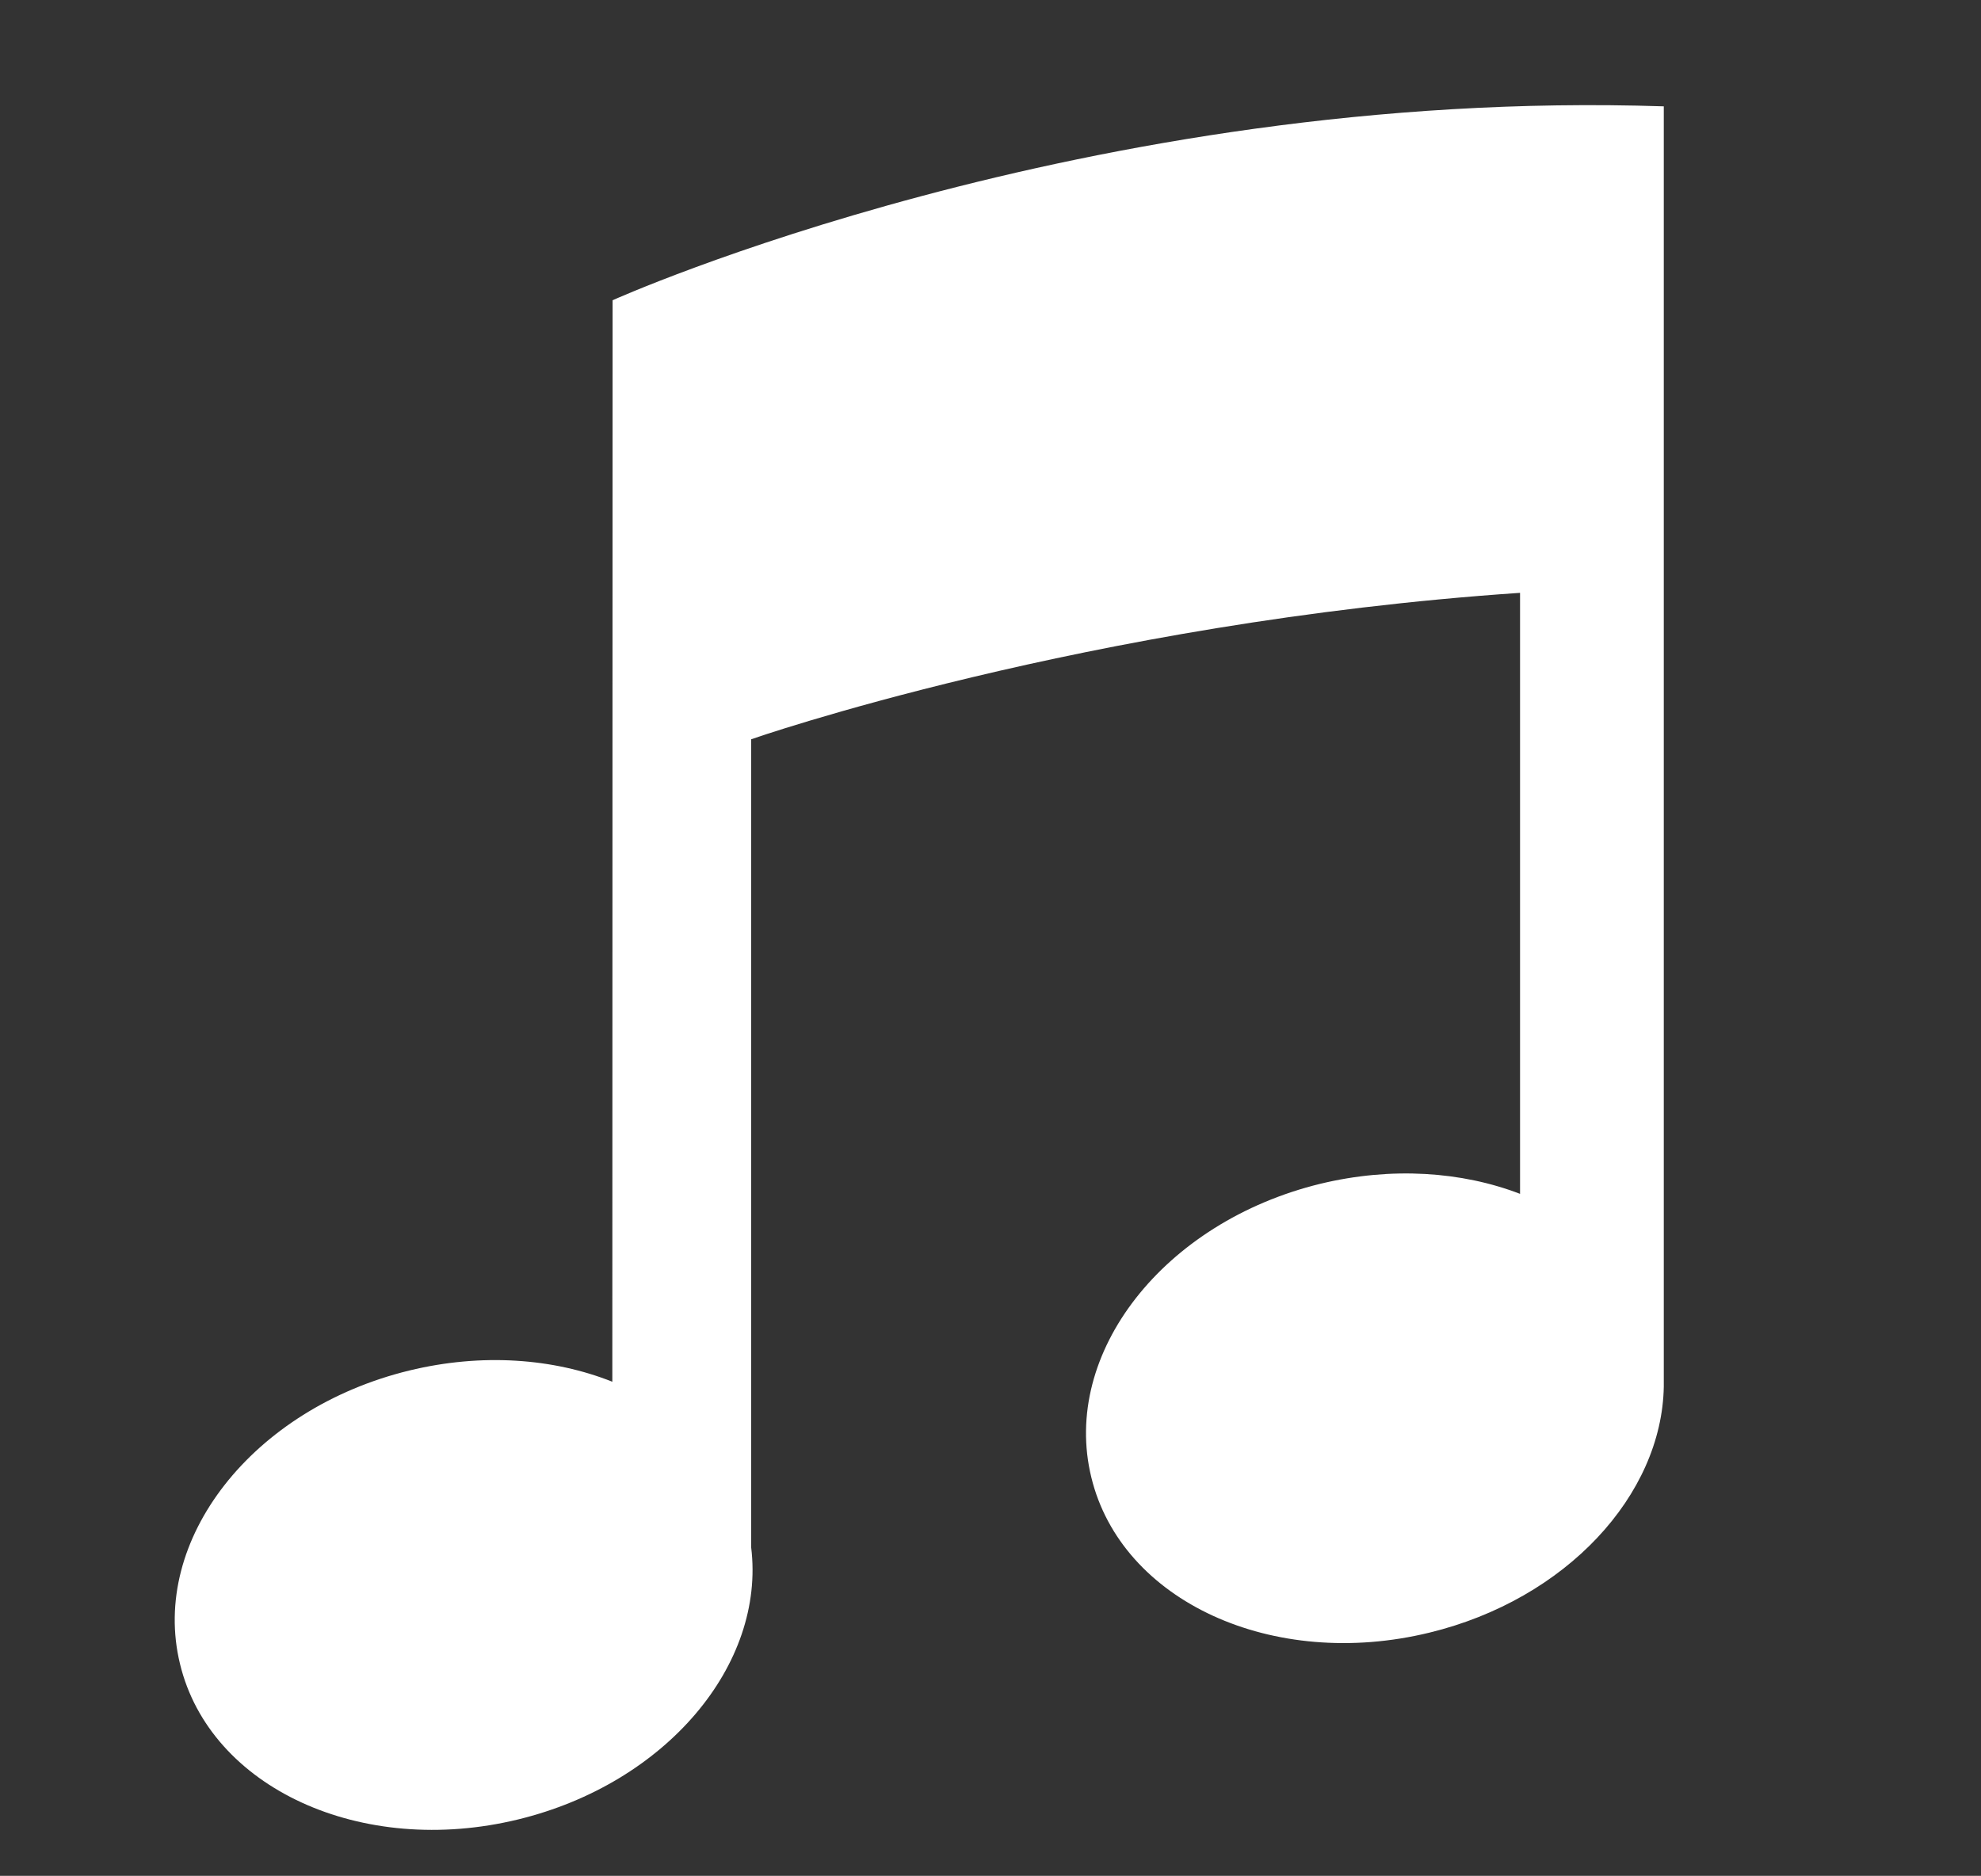
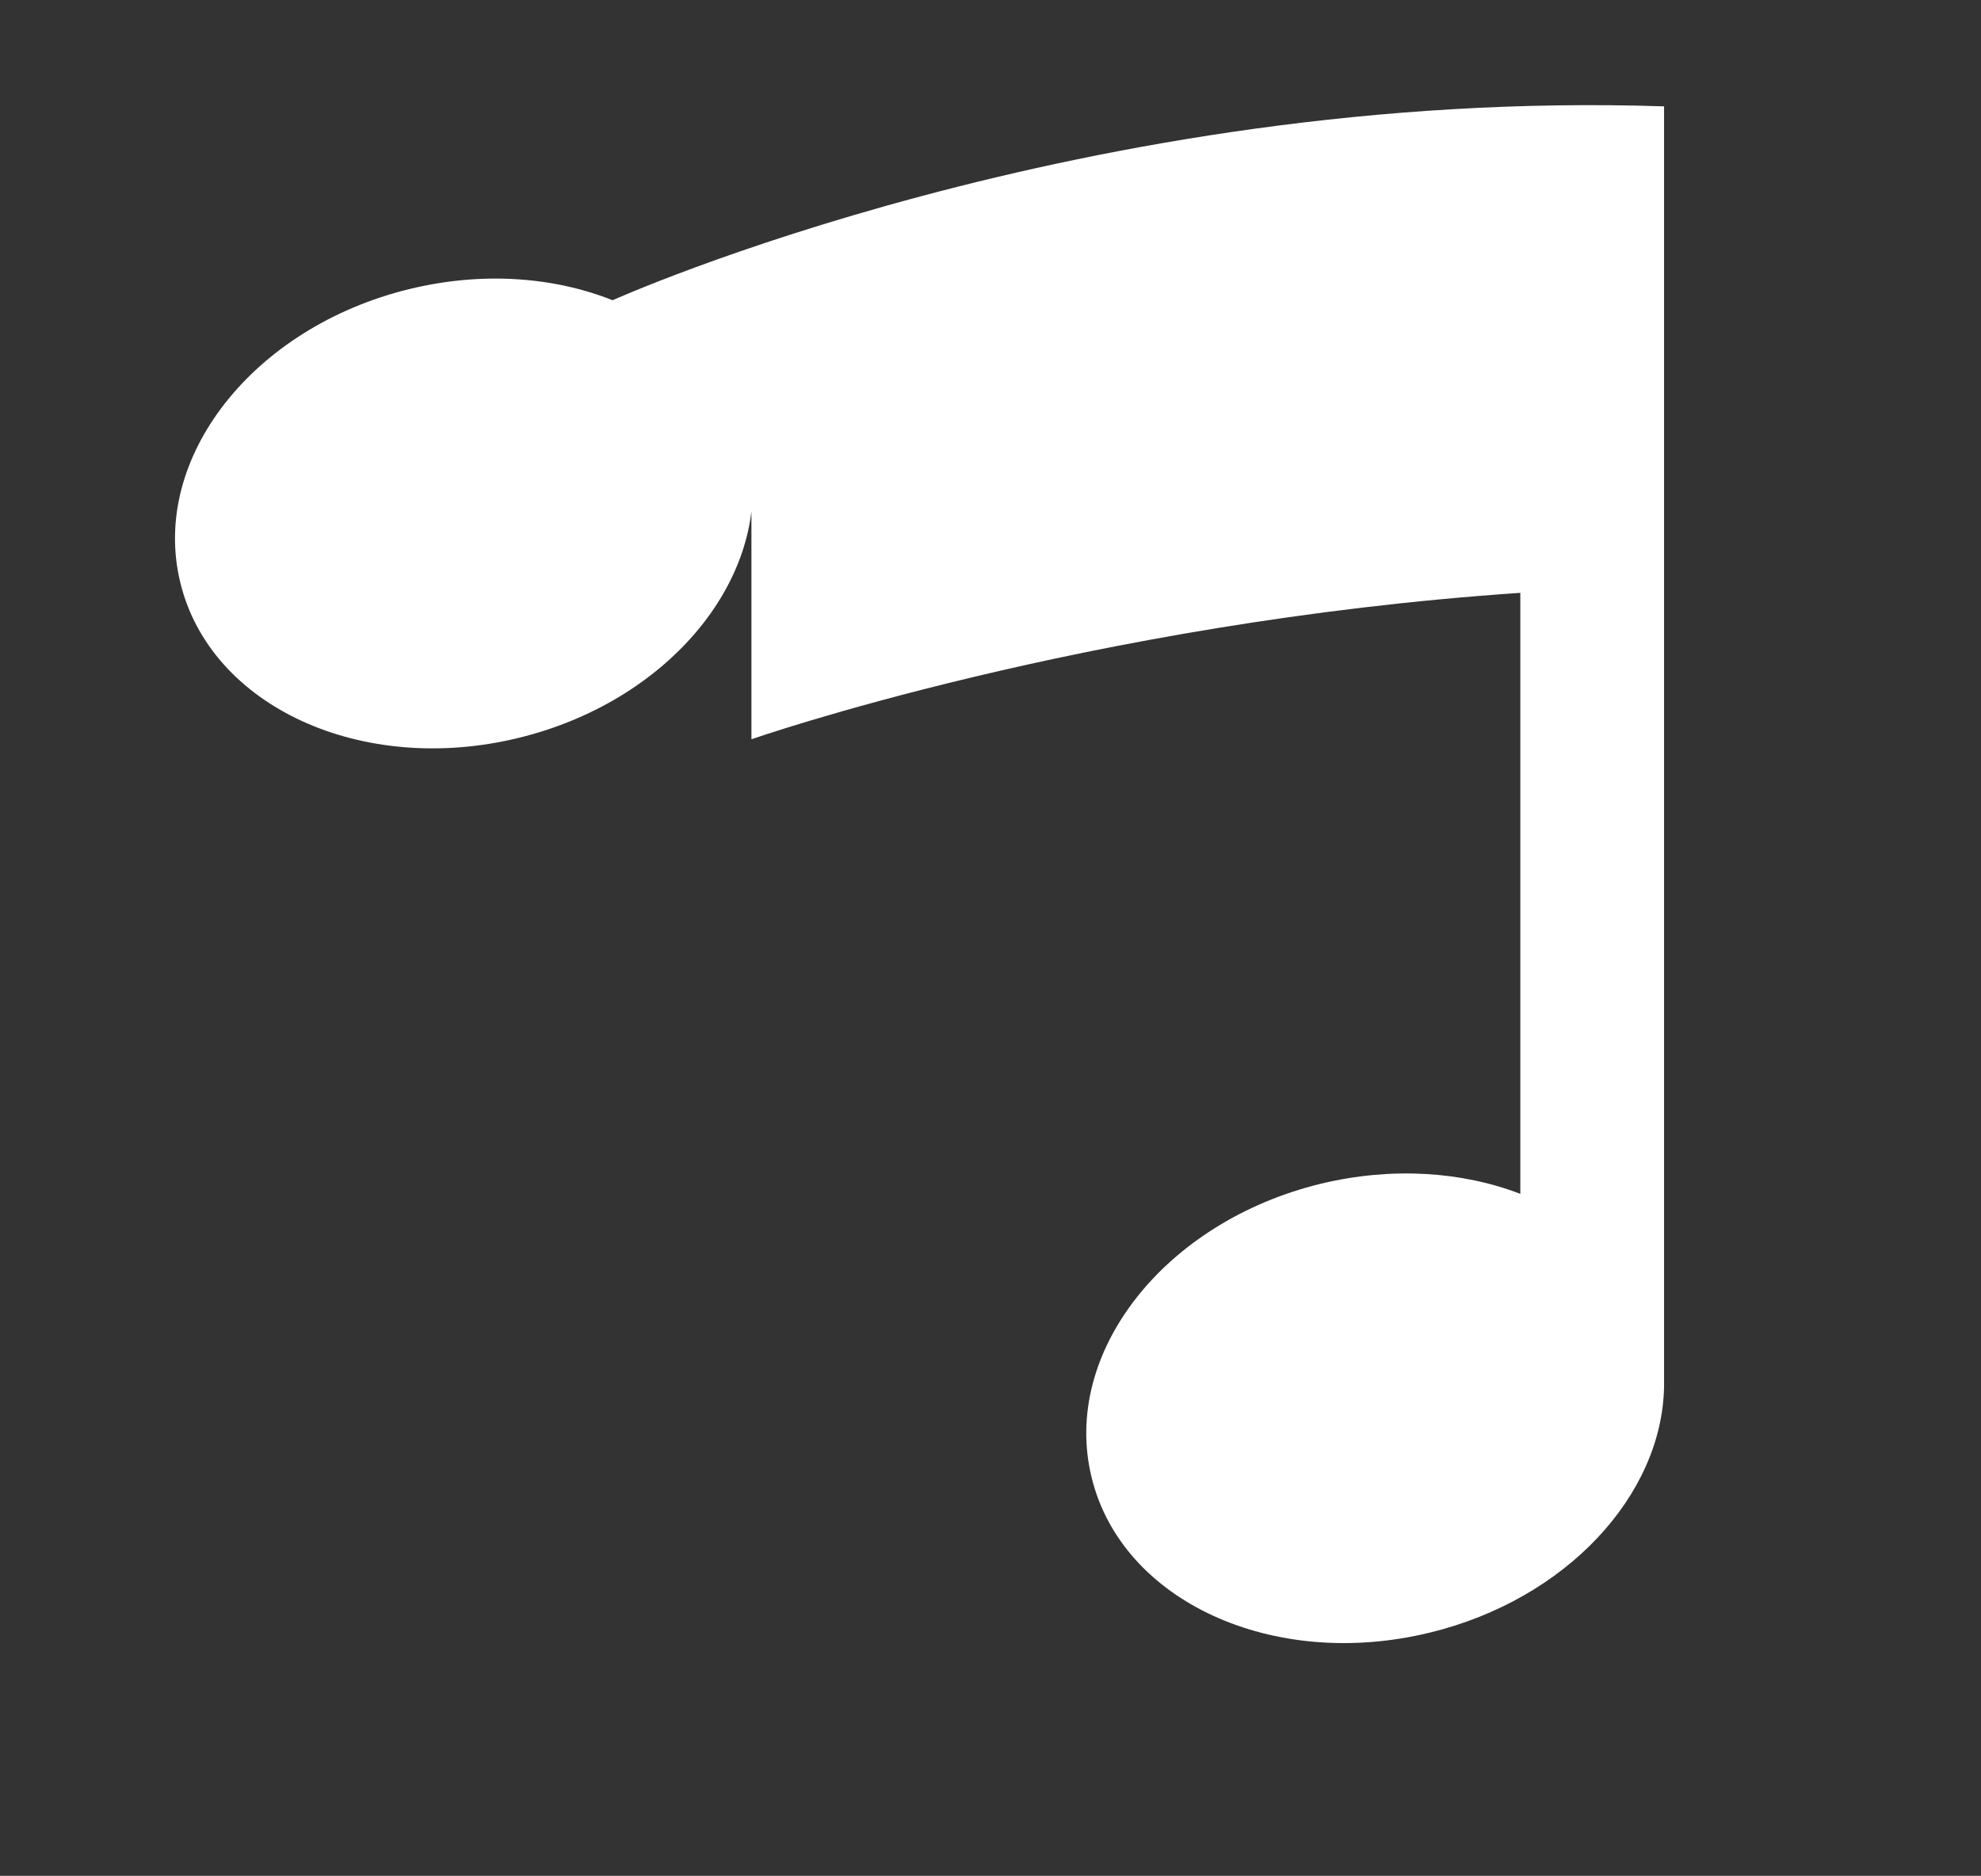
<svg xmlns="http://www.w3.org/2000/svg" version="1.1" id="Layer_1" x="0px" y="0px" viewBox="0 0 726.3 687.9" style="enable-background:new 0 0 726.3 687.9;" xml:space="preserve">
  <rect x="0" y="0" width="726.3" height="687.9" fill="#333333" stroke="none" />
  <style type="text/css">
	.st0{fill:#FFFFFF;}
</style>
-   <path class="st0" d="M610,39c-211.9-7-385.4,71.1-385.4,71.1l-0.1,396.6c-21.6-8.6-47.8-10.6-74.5-4.1c-57.4,14-95.1,62.1-84,107.6  c11,45.5,66.6,71,124,57c54.2-13.2,90.7-56.7,85.4-99.8V271.1c0,0,122.7-42.9,281.9-53.7v220.4c-21.3-8.2-47.1-10-73.2-3.7  c-57.4,14-95.1,62.1-84,107.6c11,45.5,66.6,71,124,57c50.2-12.2,85.2-50.5,85.9-90.2l0,0V39L610,39z" />
+   <path class="st0" d="M610,39c-211.9-7-385.4,71.1-385.4,71.1c-21.6-8.6-47.8-10.6-74.5-4.1c-57.4,14-95.1,62.1-84,107.6  c11,45.5,66.6,71,124,57c54.2-13.2,90.7-56.7,85.4-99.8V271.1c0,0,122.7-42.9,281.9-53.7v220.4c-21.3-8.2-47.1-10-73.2-3.7  c-57.4,14-95.1,62.1-84,107.6c11,45.5,66.6,71,124,57c50.2-12.2,85.2-50.5,85.9-90.2l0,0V39L610,39z" />
</svg>